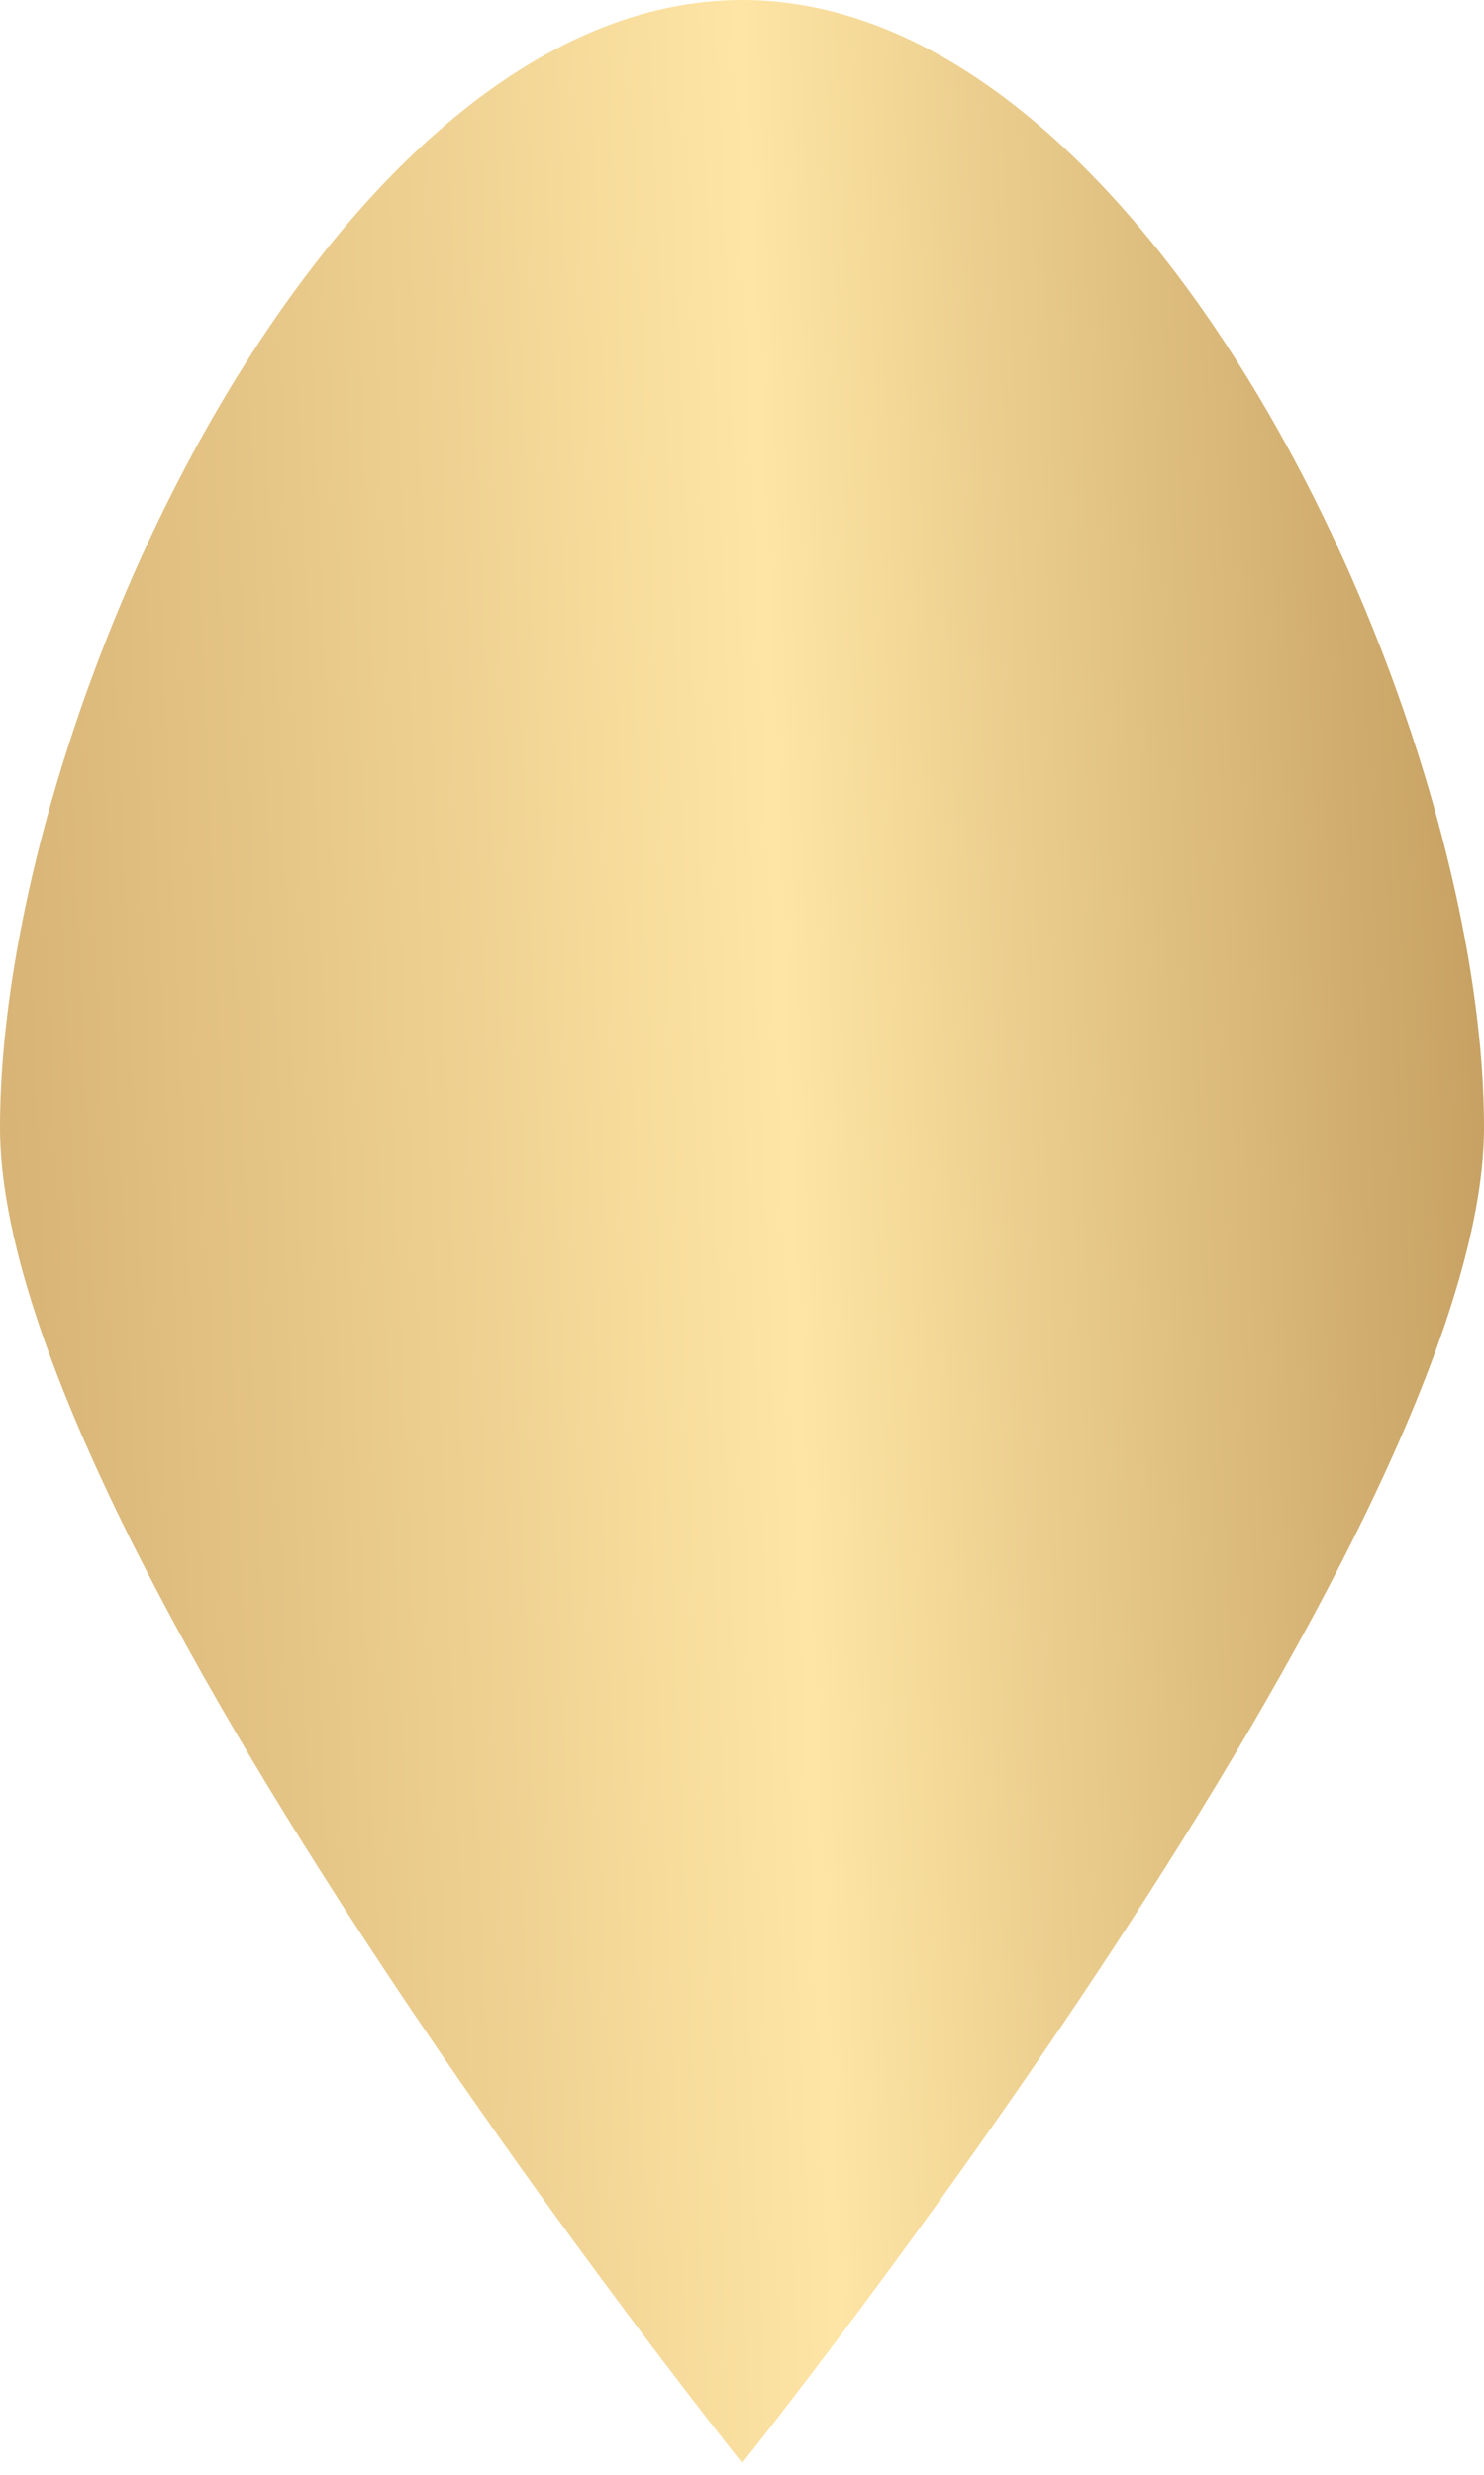
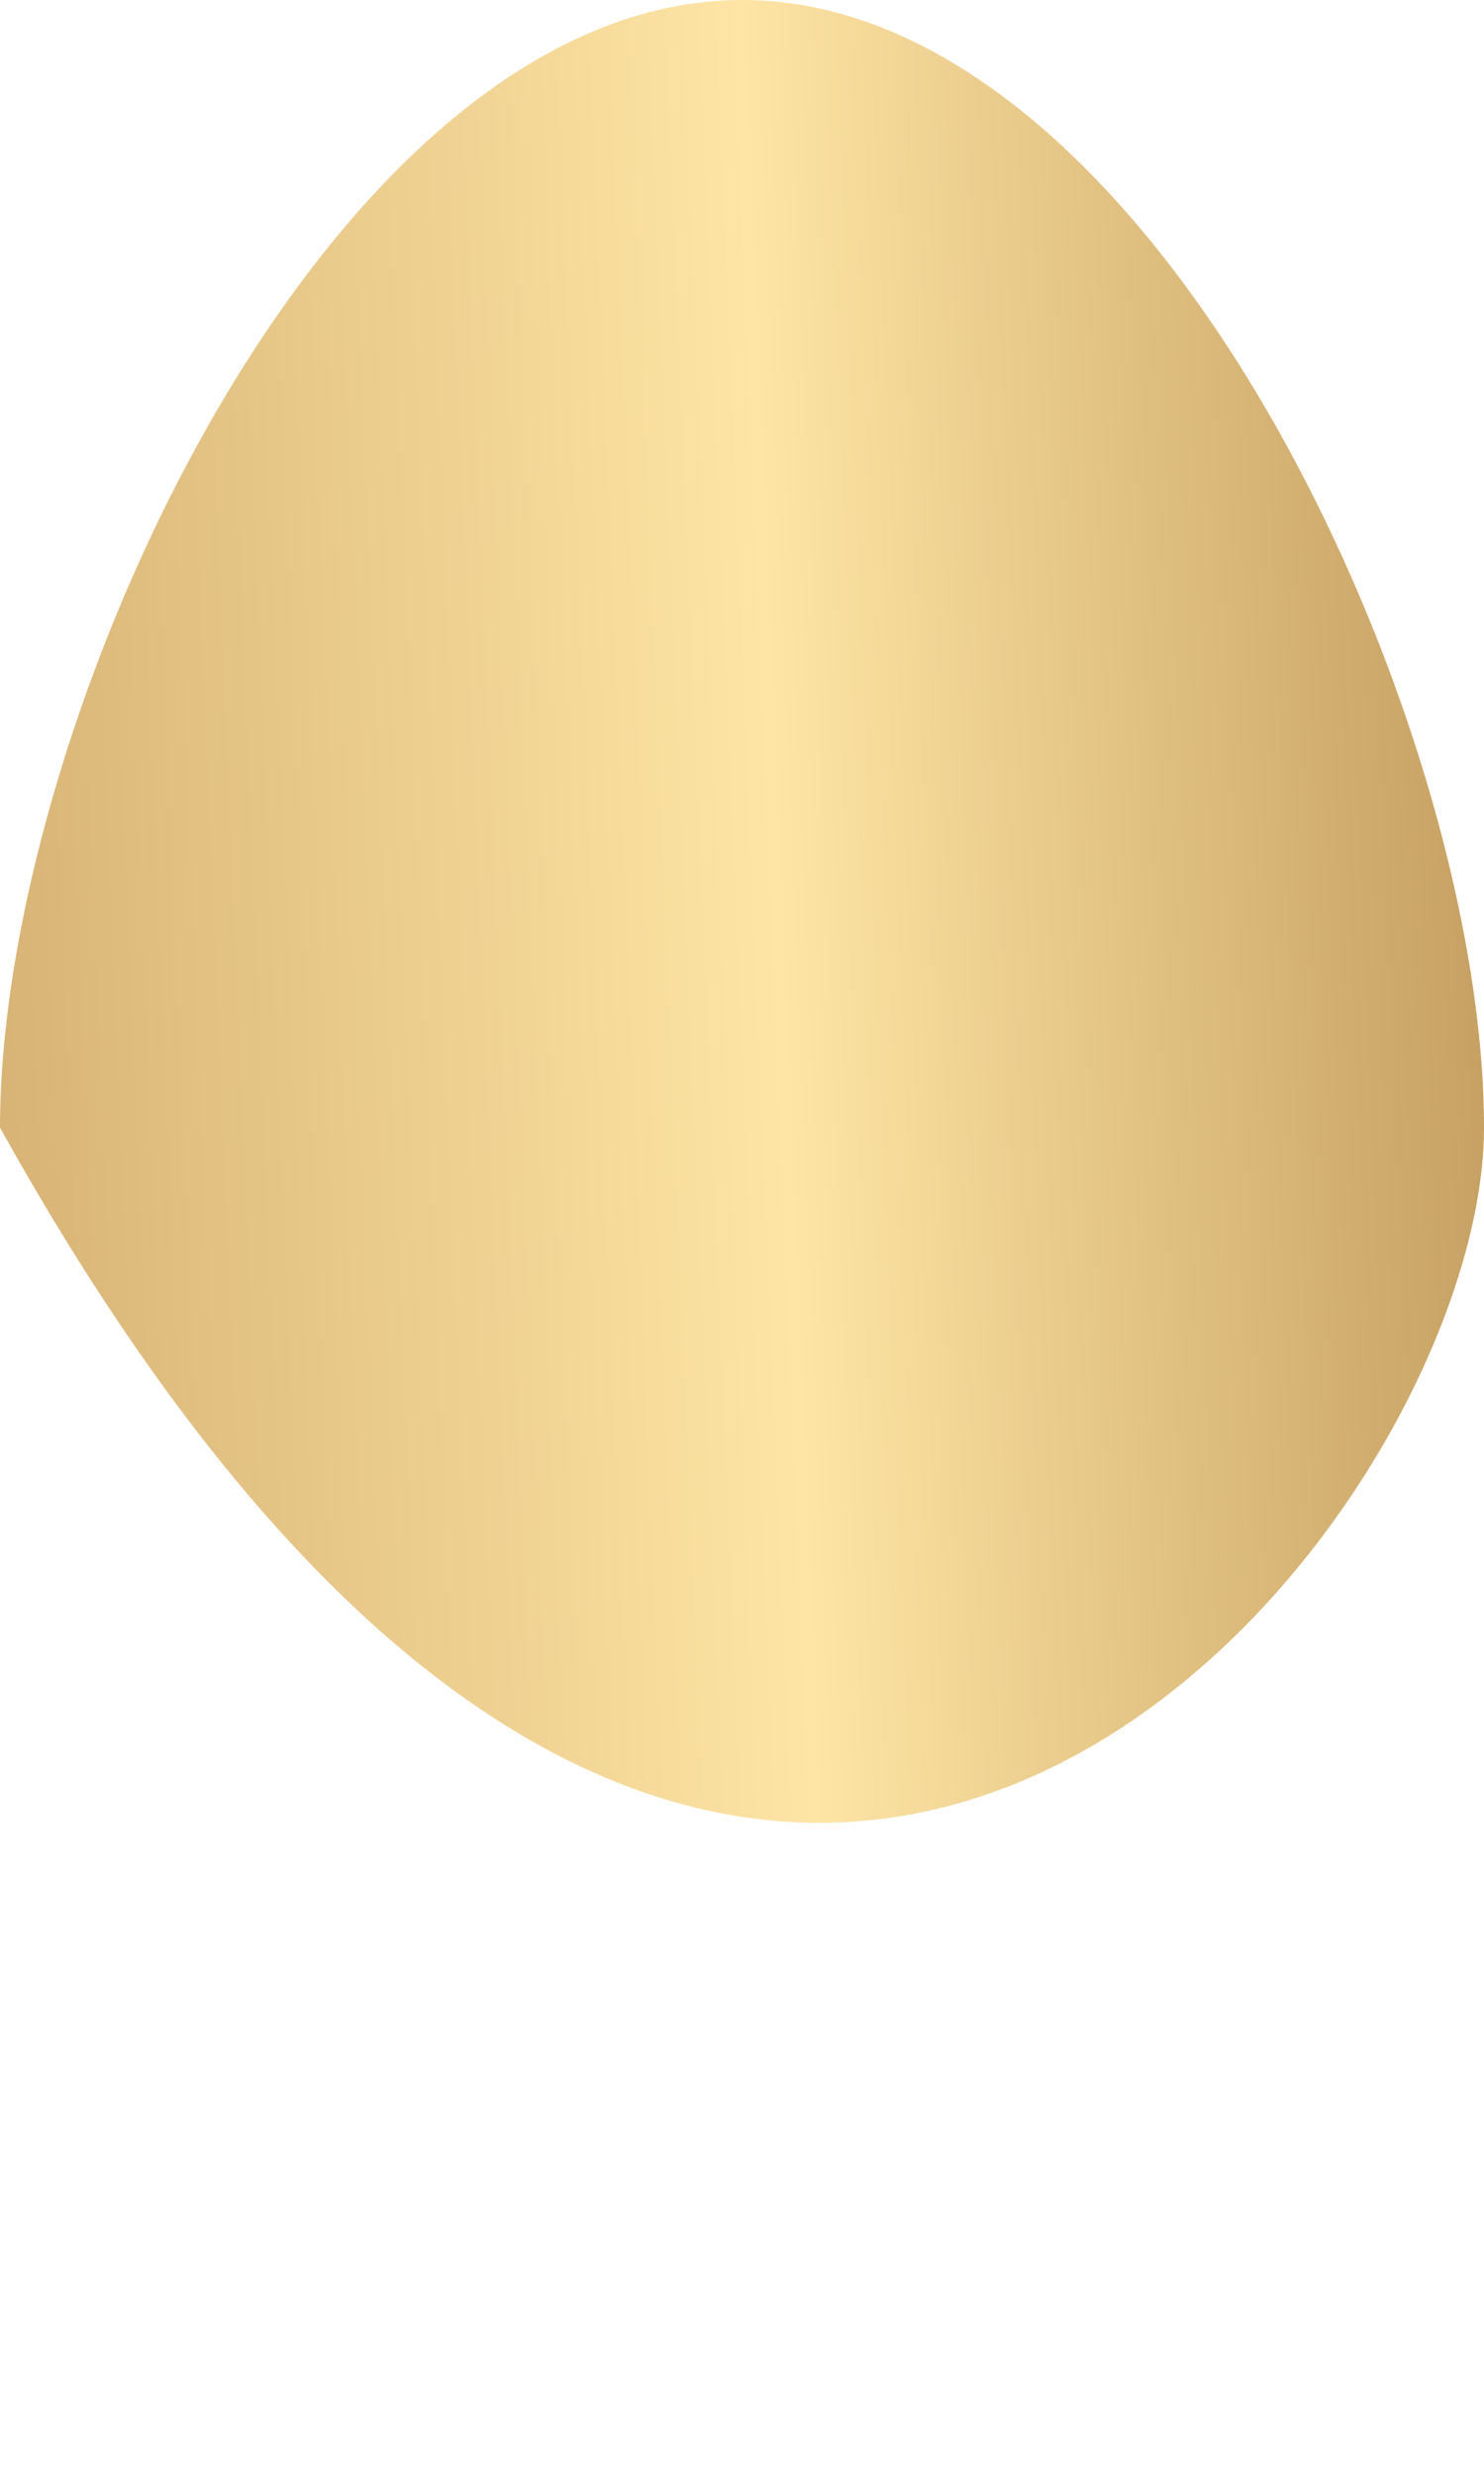
<svg xmlns="http://www.w3.org/2000/svg" width="15" height="25" viewBox="0 0 15 25" fill="none">
-   <path fill-rule="evenodd" clip-rule="evenodd" d="M15 11.391C15 7.259 11.646 0 7.502 0C3.357 0 0 7.239 0 11.391C0 15.543 7.502 24.881 7.502 24.881C7.502 24.881 15 15.52 15 11.391Z" fill="url(#paint0_linear_1_33)" />
+   <path fill-rule="evenodd" clip-rule="evenodd" d="M15 11.391C15 7.259 11.646 0 7.502 0C3.357 0 0 7.239 0 11.391C7.502 24.881 15 15.52 15 11.391Z" fill="url(#paint0_linear_1_33)" />
  <defs>
    <linearGradient id="paint0_linear_1_33" x1="0.169" y1="23.453" x2="15.916" y2="22.794" gradientUnits="userSpaceOnUse">
      <stop stop-color="#D6B274" />
      <stop offset="0.526" stop-color="#FEE5A5" />
      <stop offset="1" stop-color="#C39D5F" />
    </linearGradient>
  </defs>
</svg>